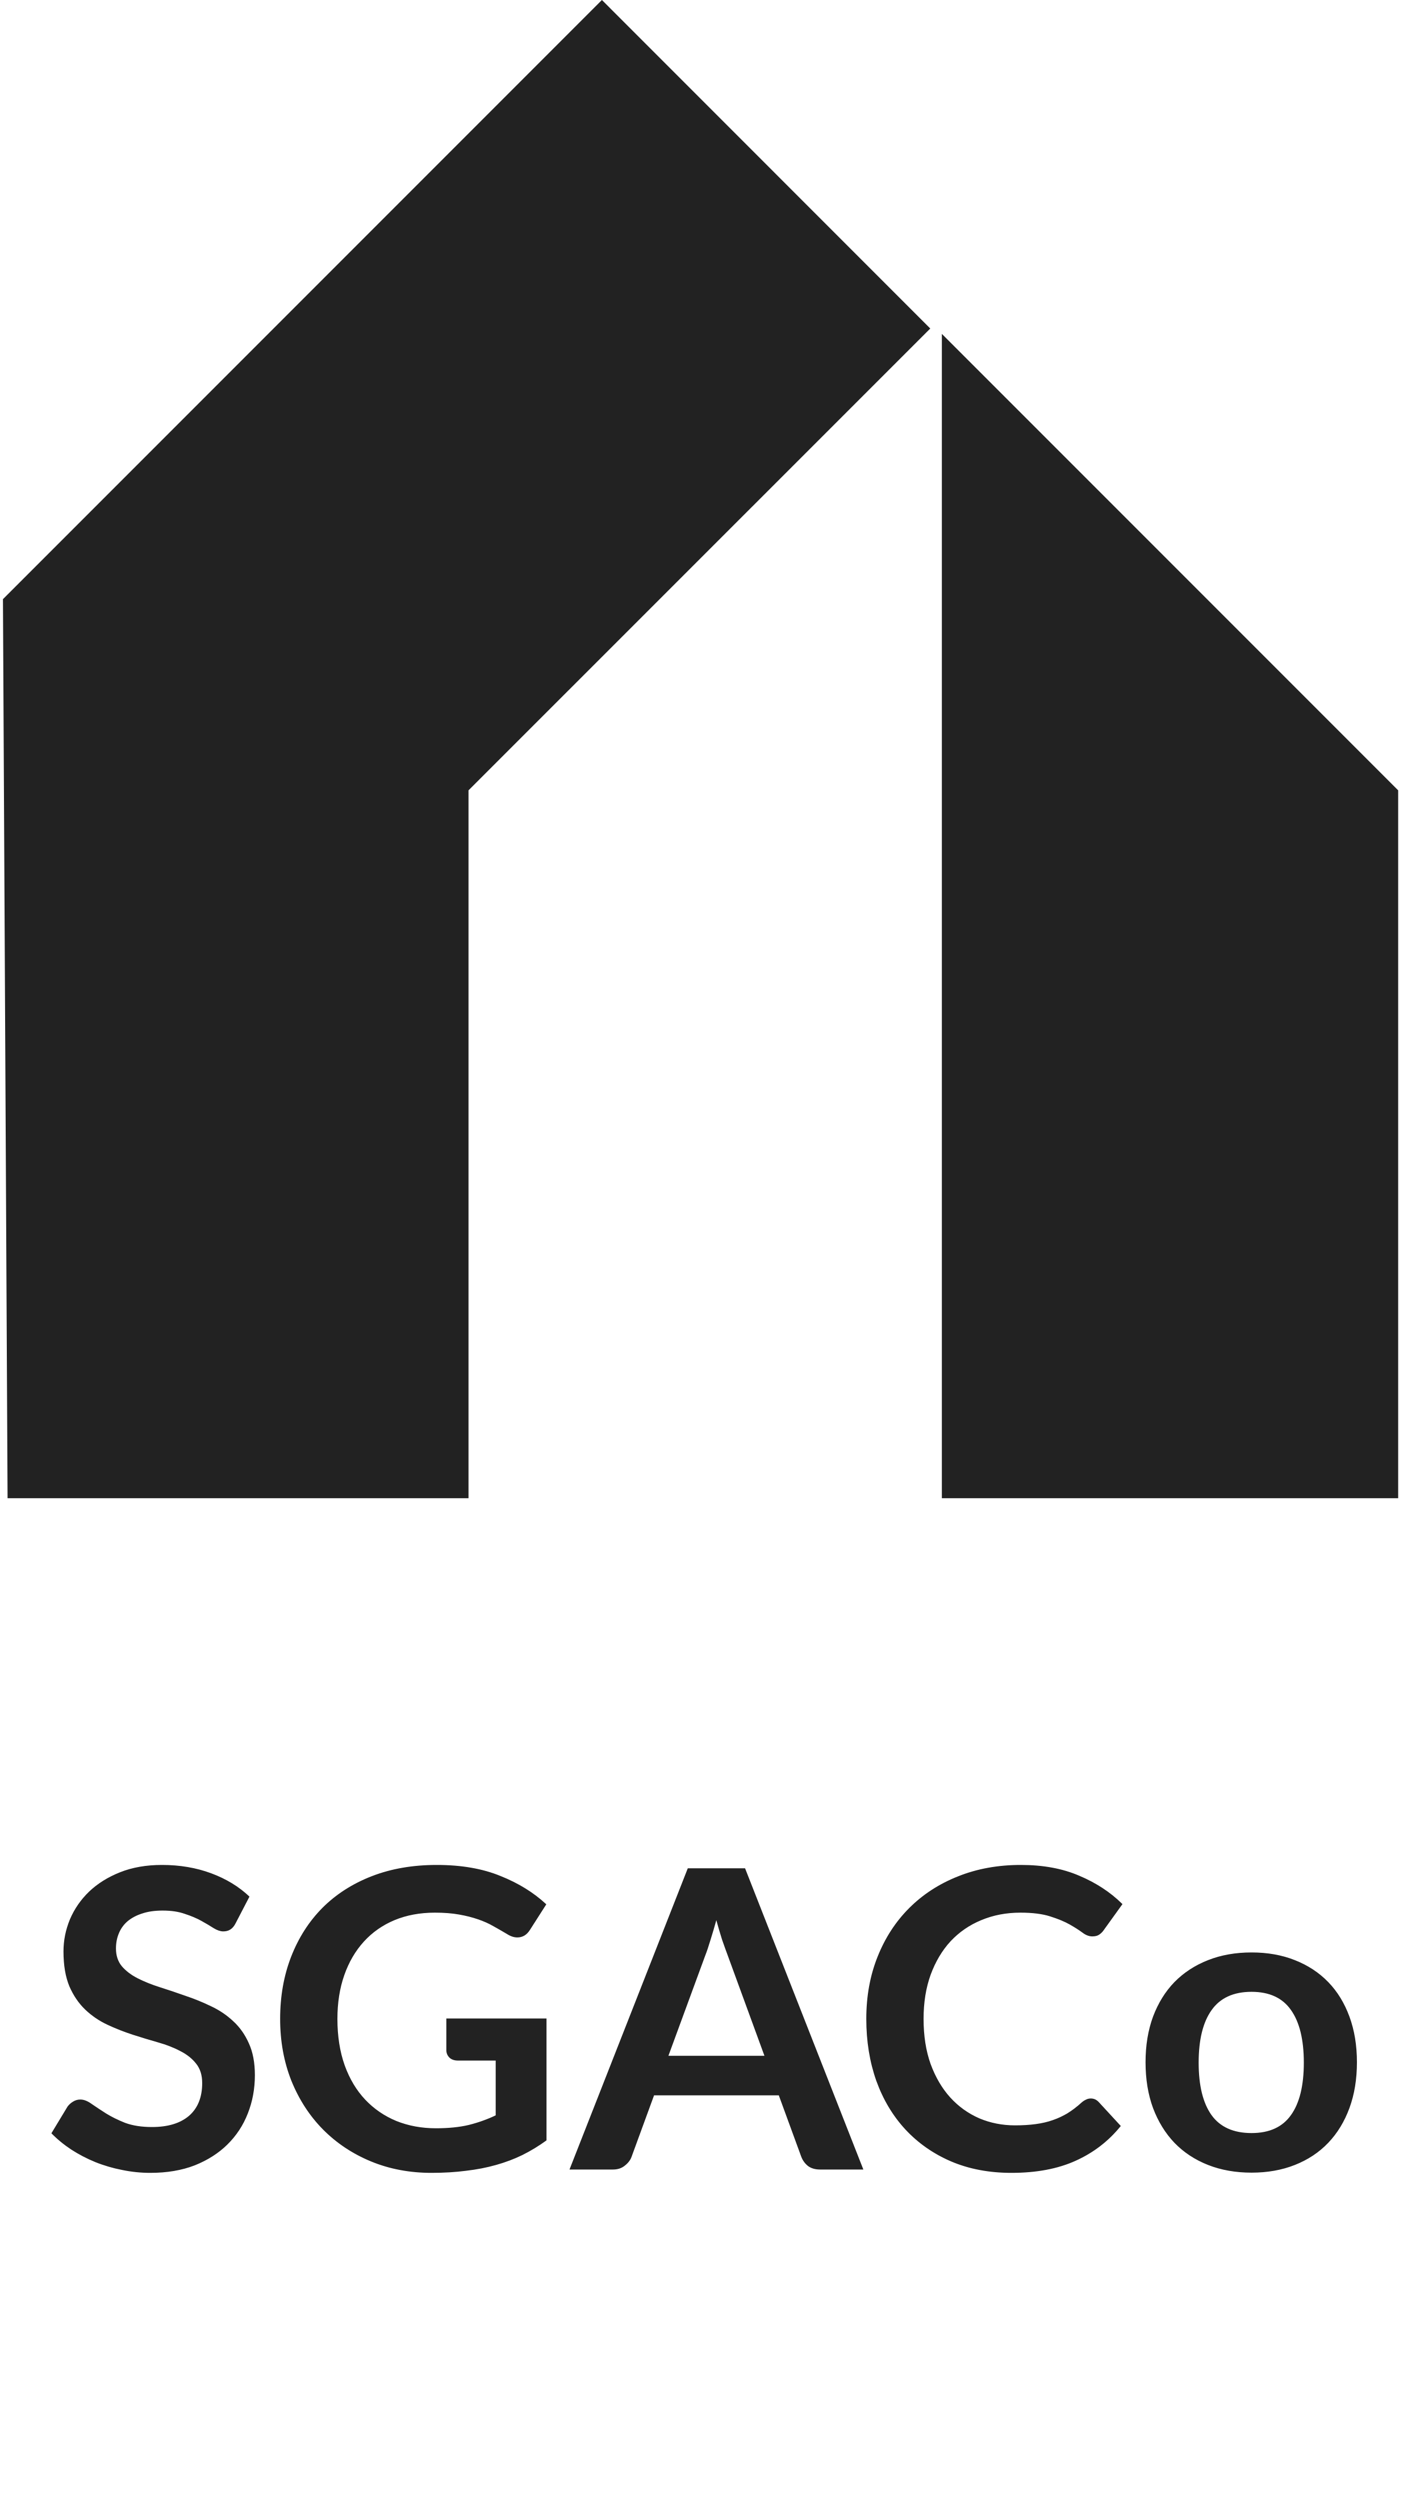
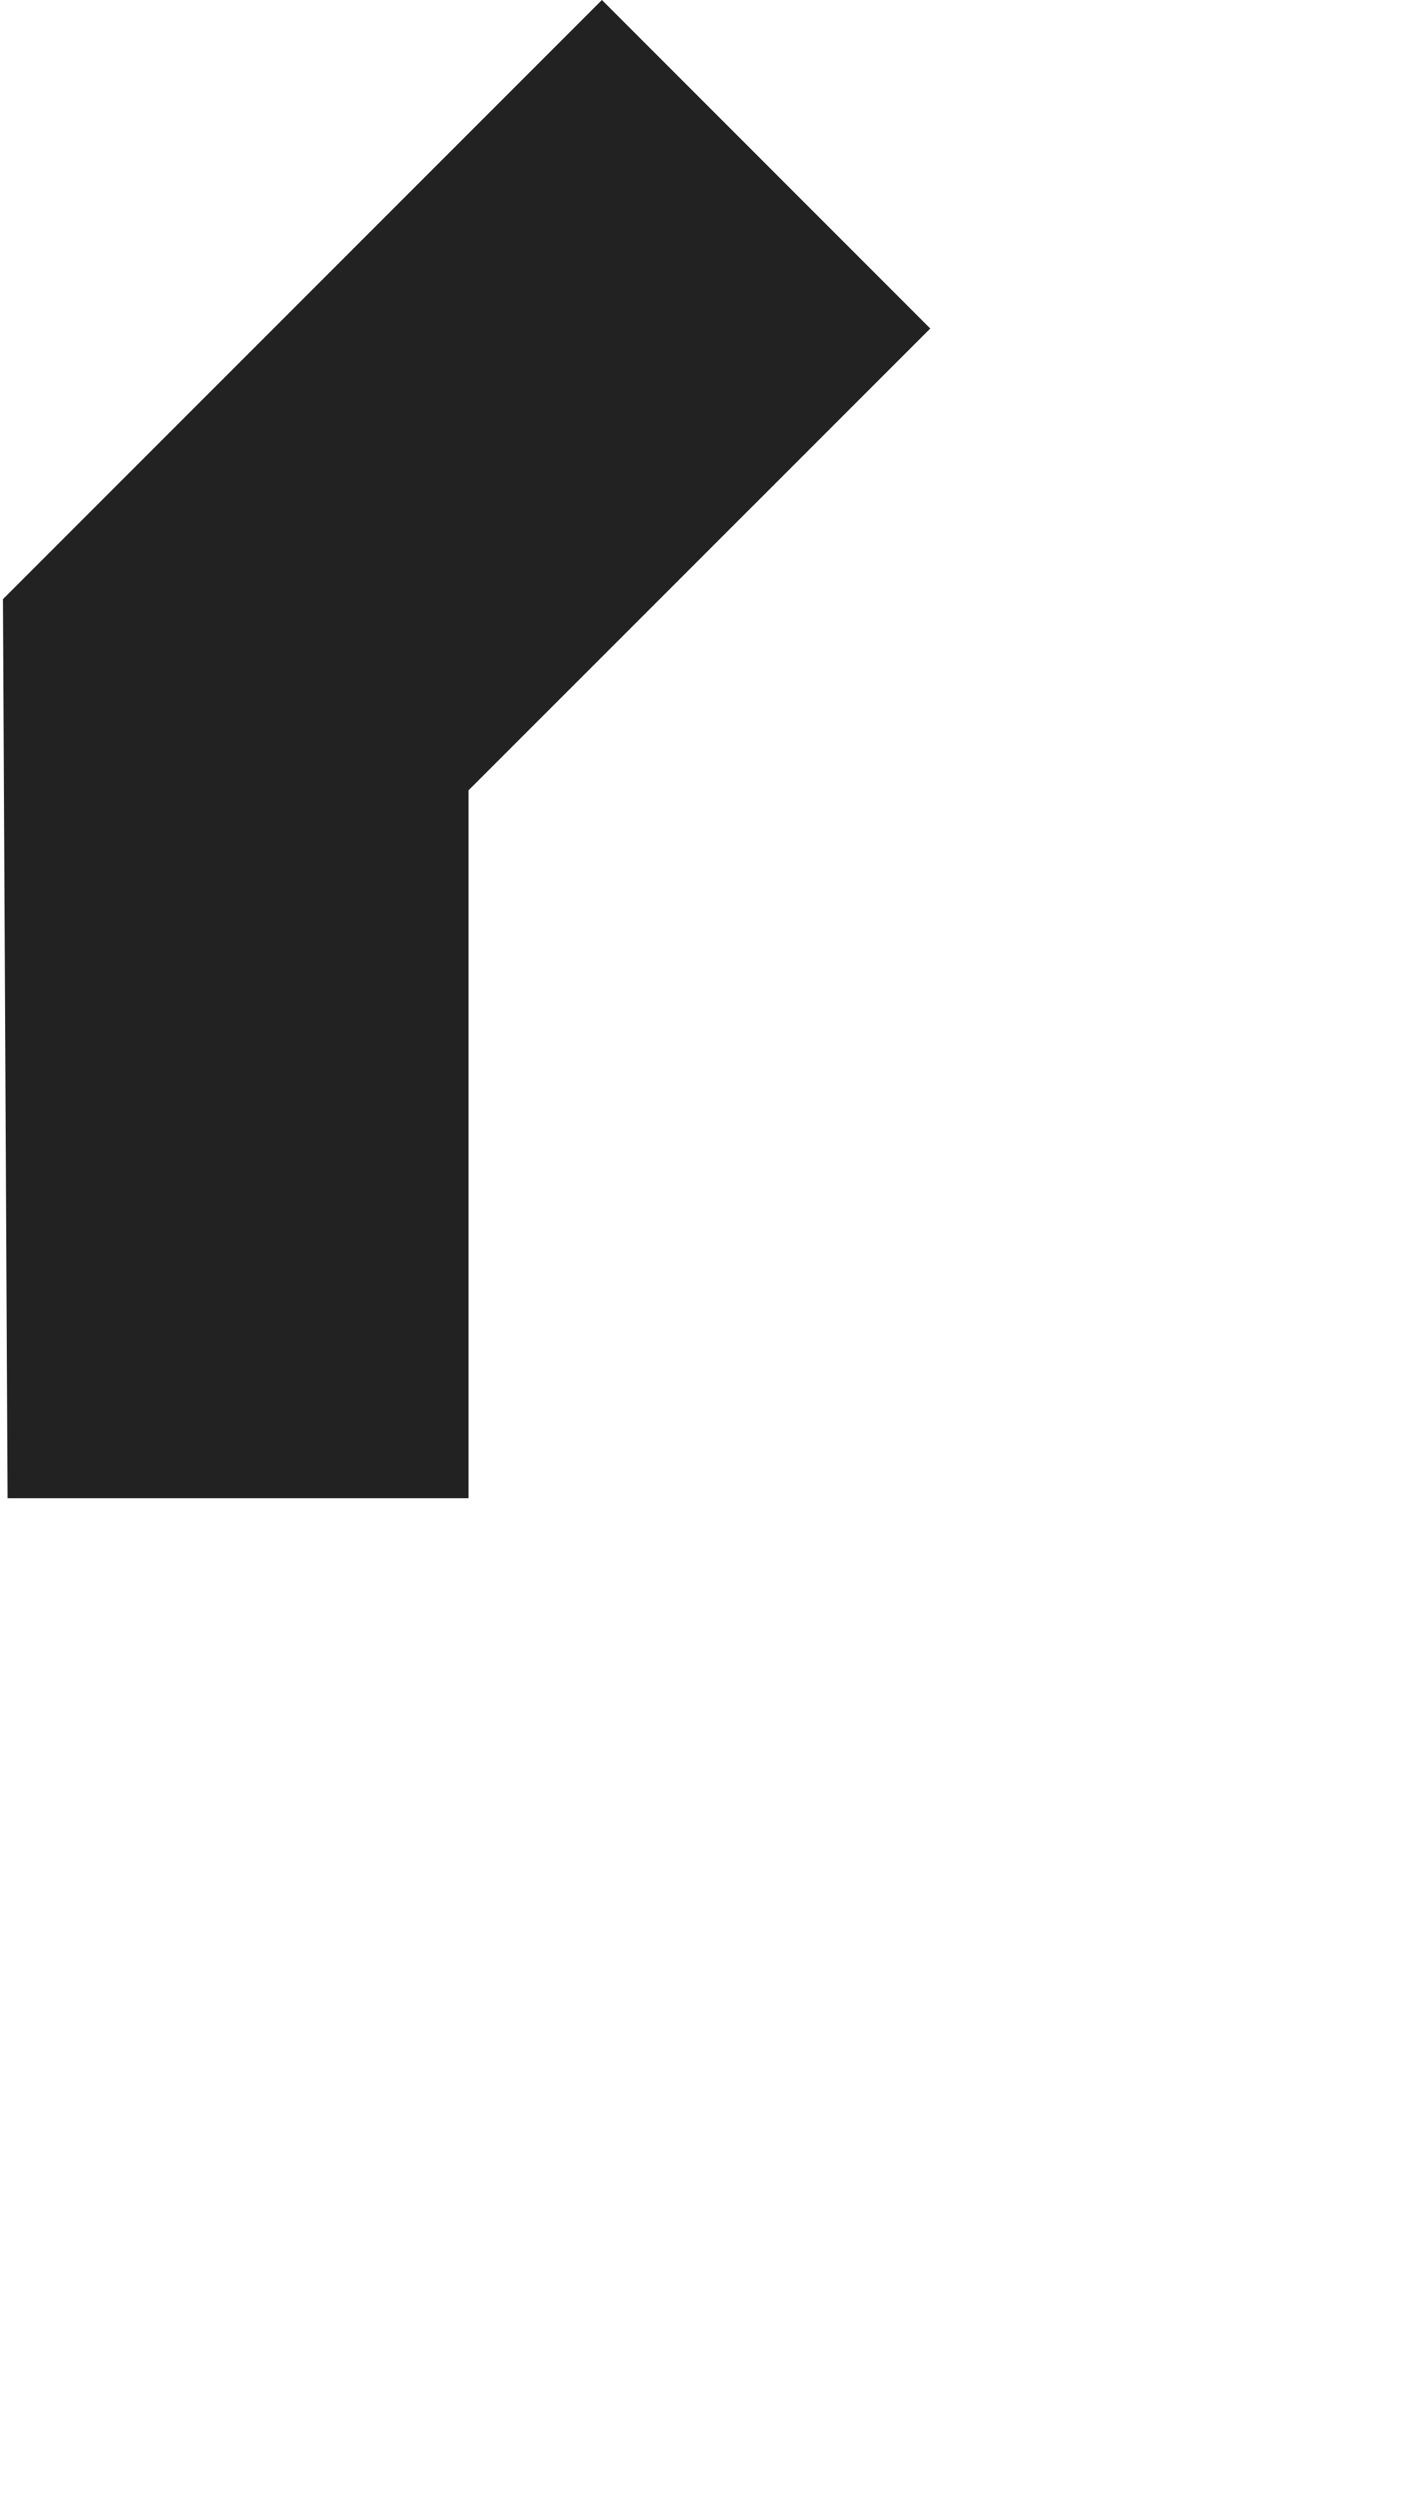
<svg xmlns="http://www.w3.org/2000/svg" width="75" height="132" viewBox="0 0 75 132" fill="none">
-   <path d="M12.45 101.538C12.37 101.699 12.274 101.813 12.164 101.879C12.062 101.945 11.937 101.978 11.79 101.978C11.644 101.978 11.479 101.923 11.295 101.813C11.112 101.695 10.896 101.567 10.646 101.428C10.397 101.288 10.104 101.164 9.766 101.054C9.436 100.936 9.044 100.878 8.589 100.878C8.179 100.878 7.819 100.929 7.511 101.032C7.211 101.127 6.954 101.263 6.741 101.439C6.536 101.615 6.382 101.827 6.279 102.077C6.177 102.319 6.125 102.586 6.125 102.88C6.125 103.254 6.228 103.565 6.433 103.815C6.646 104.064 6.925 104.277 7.269 104.453C7.614 104.629 8.006 104.786 8.446 104.926C8.886 105.065 9.334 105.215 9.788 105.377C10.25 105.531 10.701 105.714 11.141 105.927C11.581 106.132 11.974 106.396 12.318 106.719C12.663 107.034 12.938 107.423 13.143 107.885C13.356 108.347 13.462 108.908 13.462 109.568C13.462 110.286 13.338 110.961 13.088 111.592C12.846 112.215 12.487 112.761 12.01 113.231C11.541 113.693 10.965 114.059 10.283 114.331C9.601 114.595 8.82 114.727 7.94 114.727C7.434 114.727 6.936 114.675 6.444 114.573C5.953 114.477 5.48 114.338 5.025 114.155C4.578 113.971 4.156 113.751 3.76 113.495C3.372 113.238 3.023 112.952 2.715 112.637L3.573 111.218C3.654 111.115 3.749 111.031 3.859 110.965C3.977 110.891 4.105 110.855 4.244 110.855C4.428 110.855 4.626 110.932 4.838 111.086C5.051 111.232 5.3 111.397 5.586 111.581C5.88 111.764 6.221 111.933 6.609 112.087C7.005 112.233 7.478 112.307 8.028 112.307C8.872 112.307 9.524 112.109 9.986 111.713C10.448 111.309 10.679 110.734 10.679 109.986C10.679 109.568 10.573 109.227 10.36 108.963C10.155 108.699 9.88 108.479 9.535 108.303C9.191 108.119 8.798 107.965 8.358 107.841C7.918 107.716 7.471 107.58 7.016 107.434C6.562 107.287 6.114 107.111 5.674 106.906C5.234 106.7 4.842 106.433 4.497 106.103C4.153 105.773 3.874 105.362 3.661 104.871C3.456 104.372 3.353 103.76 3.353 103.034C3.353 102.454 3.467 101.89 3.694 101.34C3.929 100.79 4.266 100.302 4.706 99.877C5.154 99.451 5.7 99.11 6.345 98.854C6.991 98.597 7.728 98.469 8.556 98.469C9.495 98.469 10.36 98.615 11.152 98.909C11.944 99.202 12.619 99.613 13.176 100.141L12.45 101.538ZM23.024 112.373C23.692 112.373 24.271 112.314 24.762 112.197C25.261 112.072 25.734 111.903 26.181 111.691V108.798H24.19C24 108.798 23.849 108.746 23.739 108.644C23.629 108.534 23.574 108.402 23.574 108.248V106.576H28.865V113.011C28.462 113.304 28.04 113.561 27.6 113.781C27.168 113.993 26.702 114.169 26.203 114.309C25.712 114.448 25.184 114.551 24.619 114.617C24.055 114.69 23.446 114.727 22.793 114.727C21.635 114.727 20.568 114.525 19.592 114.122C18.617 113.718 17.774 113.157 17.062 112.439C16.351 111.72 15.794 110.862 15.39 109.865C14.994 108.867 14.796 107.778 14.796 106.598C14.796 105.402 14.991 104.306 15.379 103.309C15.768 102.311 16.318 101.453 17.029 100.735C17.748 100.016 18.617 99.459 19.636 99.063C20.656 98.667 21.8 98.469 23.068 98.469C24.366 98.469 25.488 98.663 26.434 99.052C27.388 99.433 28.194 99.932 28.854 100.548L27.996 101.89C27.828 102.161 27.604 102.297 27.325 102.297C27.149 102.297 26.97 102.238 26.786 102.121C26.552 101.981 26.31 101.842 26.06 101.703C25.818 101.563 25.547 101.442 25.246 101.34C24.953 101.237 24.619 101.153 24.245 101.087C23.879 101.021 23.453 100.988 22.969 100.988C22.185 100.988 21.473 101.12 20.835 101.384C20.205 101.648 19.666 102.025 19.218 102.517C18.771 103.008 18.426 103.598 18.184 104.288C17.942 104.977 17.821 105.747 17.821 106.598C17.821 107.514 17.95 108.332 18.206 109.051C18.463 109.762 18.822 110.363 19.284 110.855C19.746 111.346 20.296 111.724 20.934 111.988C21.572 112.244 22.269 112.373 23.024 112.373ZM45.6 114.551H43.312C43.055 114.551 42.842 114.488 42.674 114.364C42.512 114.232 42.395 114.07 42.322 113.88L41.134 110.635H34.545L33.357 113.88C33.298 114.048 33.181 114.202 33.005 114.342C32.836 114.481 32.627 114.551 32.378 114.551H30.079L36.327 98.645H39.352L45.6 114.551ZM35.304 108.545H40.375L38.439 103.254C38.351 103.019 38.252 102.744 38.142 102.429C38.039 102.106 37.936 101.758 37.834 101.384C37.731 101.758 37.628 102.106 37.526 102.429C37.43 102.751 37.335 103.034 37.24 103.276L35.304 108.545ZM57.613 110.8C57.775 110.8 57.914 110.862 58.031 110.987L59.197 112.252C58.552 113.051 57.756 113.663 56.81 114.089C55.872 114.514 54.742 114.727 53.422 114.727C52.242 114.727 51.178 114.525 50.232 114.122C49.294 113.718 48.491 113.157 47.823 112.439C47.156 111.72 46.643 110.862 46.283 109.865C45.931 108.867 45.755 107.778 45.755 106.598C45.755 105.402 45.953 104.31 46.349 103.32C46.745 102.322 47.303 101.464 48.021 100.746C48.74 100.027 49.598 99.47 50.595 99.074C51.6 98.67 52.707 98.469 53.917 98.469C55.098 98.469 56.128 98.659 57.008 99.041C57.896 99.415 58.655 99.913 59.285 100.537L58.295 101.912C58.237 102 58.16 102.077 58.064 102.143C57.976 102.209 57.852 102.242 57.69 102.242C57.522 102.242 57.349 102.176 57.173 102.044C56.997 101.912 56.774 101.769 56.502 101.615C56.231 101.461 55.886 101.318 55.468 101.186C55.058 101.054 54.533 100.988 53.895 100.988C53.147 100.988 52.458 101.12 51.827 101.384C51.204 101.64 50.665 102.011 50.21 102.495C49.763 102.979 49.411 103.569 49.154 104.266C48.905 104.955 48.78 105.732 48.78 106.598C48.78 107.492 48.905 108.288 49.154 108.985C49.411 109.681 49.756 110.268 50.188 110.745C50.621 111.221 51.131 111.588 51.717 111.845C52.304 112.094 52.935 112.219 53.609 112.219C54.013 112.219 54.376 112.197 54.698 112.153C55.028 112.109 55.329 112.039 55.6 111.944C55.879 111.848 56.139 111.727 56.381 111.581C56.631 111.427 56.876 111.24 57.118 111.02C57.192 110.954 57.269 110.902 57.349 110.866C57.43 110.822 57.518 110.8 57.613 110.8ZM66.103 103.089C66.946 103.089 67.709 103.224 68.391 103.496C69.08 103.767 69.667 104.152 70.151 104.651C70.635 105.149 71.009 105.758 71.273 106.477C71.537 107.195 71.669 107.998 71.669 108.886C71.669 109.78 71.537 110.587 71.273 111.306C71.009 112.024 70.635 112.637 70.151 113.143C69.667 113.649 69.08 114.037 68.391 114.309C67.709 114.58 66.946 114.716 66.103 114.716C65.26 114.716 64.493 114.58 63.804 114.309C63.115 114.037 62.524 113.649 62.033 113.143C61.549 112.637 61.171 112.024 60.9 111.306C60.636 110.587 60.504 109.78 60.504 108.886C60.504 107.998 60.636 107.195 60.9 106.477C61.171 105.758 61.549 105.149 62.033 104.651C62.524 104.152 63.115 103.767 63.804 103.496C64.493 103.224 65.26 103.089 66.103 103.089ZM66.103 112.626C67.042 112.626 67.735 112.31 68.182 111.68C68.637 111.049 68.864 110.125 68.864 108.908C68.864 107.69 68.637 106.763 68.182 106.125C67.735 105.487 67.042 105.168 66.103 105.168C65.15 105.168 64.446 105.49 63.991 106.136C63.536 106.774 63.309 107.698 63.309 108.908C63.309 110.118 63.536 111.042 63.991 111.68C64.446 112.31 65.15 112.626 66.103 112.626Z" fill="#222222" />
  <path d="M0.4 79.106H24.745V41.73L49.134 17.346L31.792 0L0.156 31.636L0.4 79.106Z" fill="#222222" />
-   <path d="M73.847 79.106V41.73L49.746 17.629V79.106H73.847Z" fill="#222222" />
</svg>